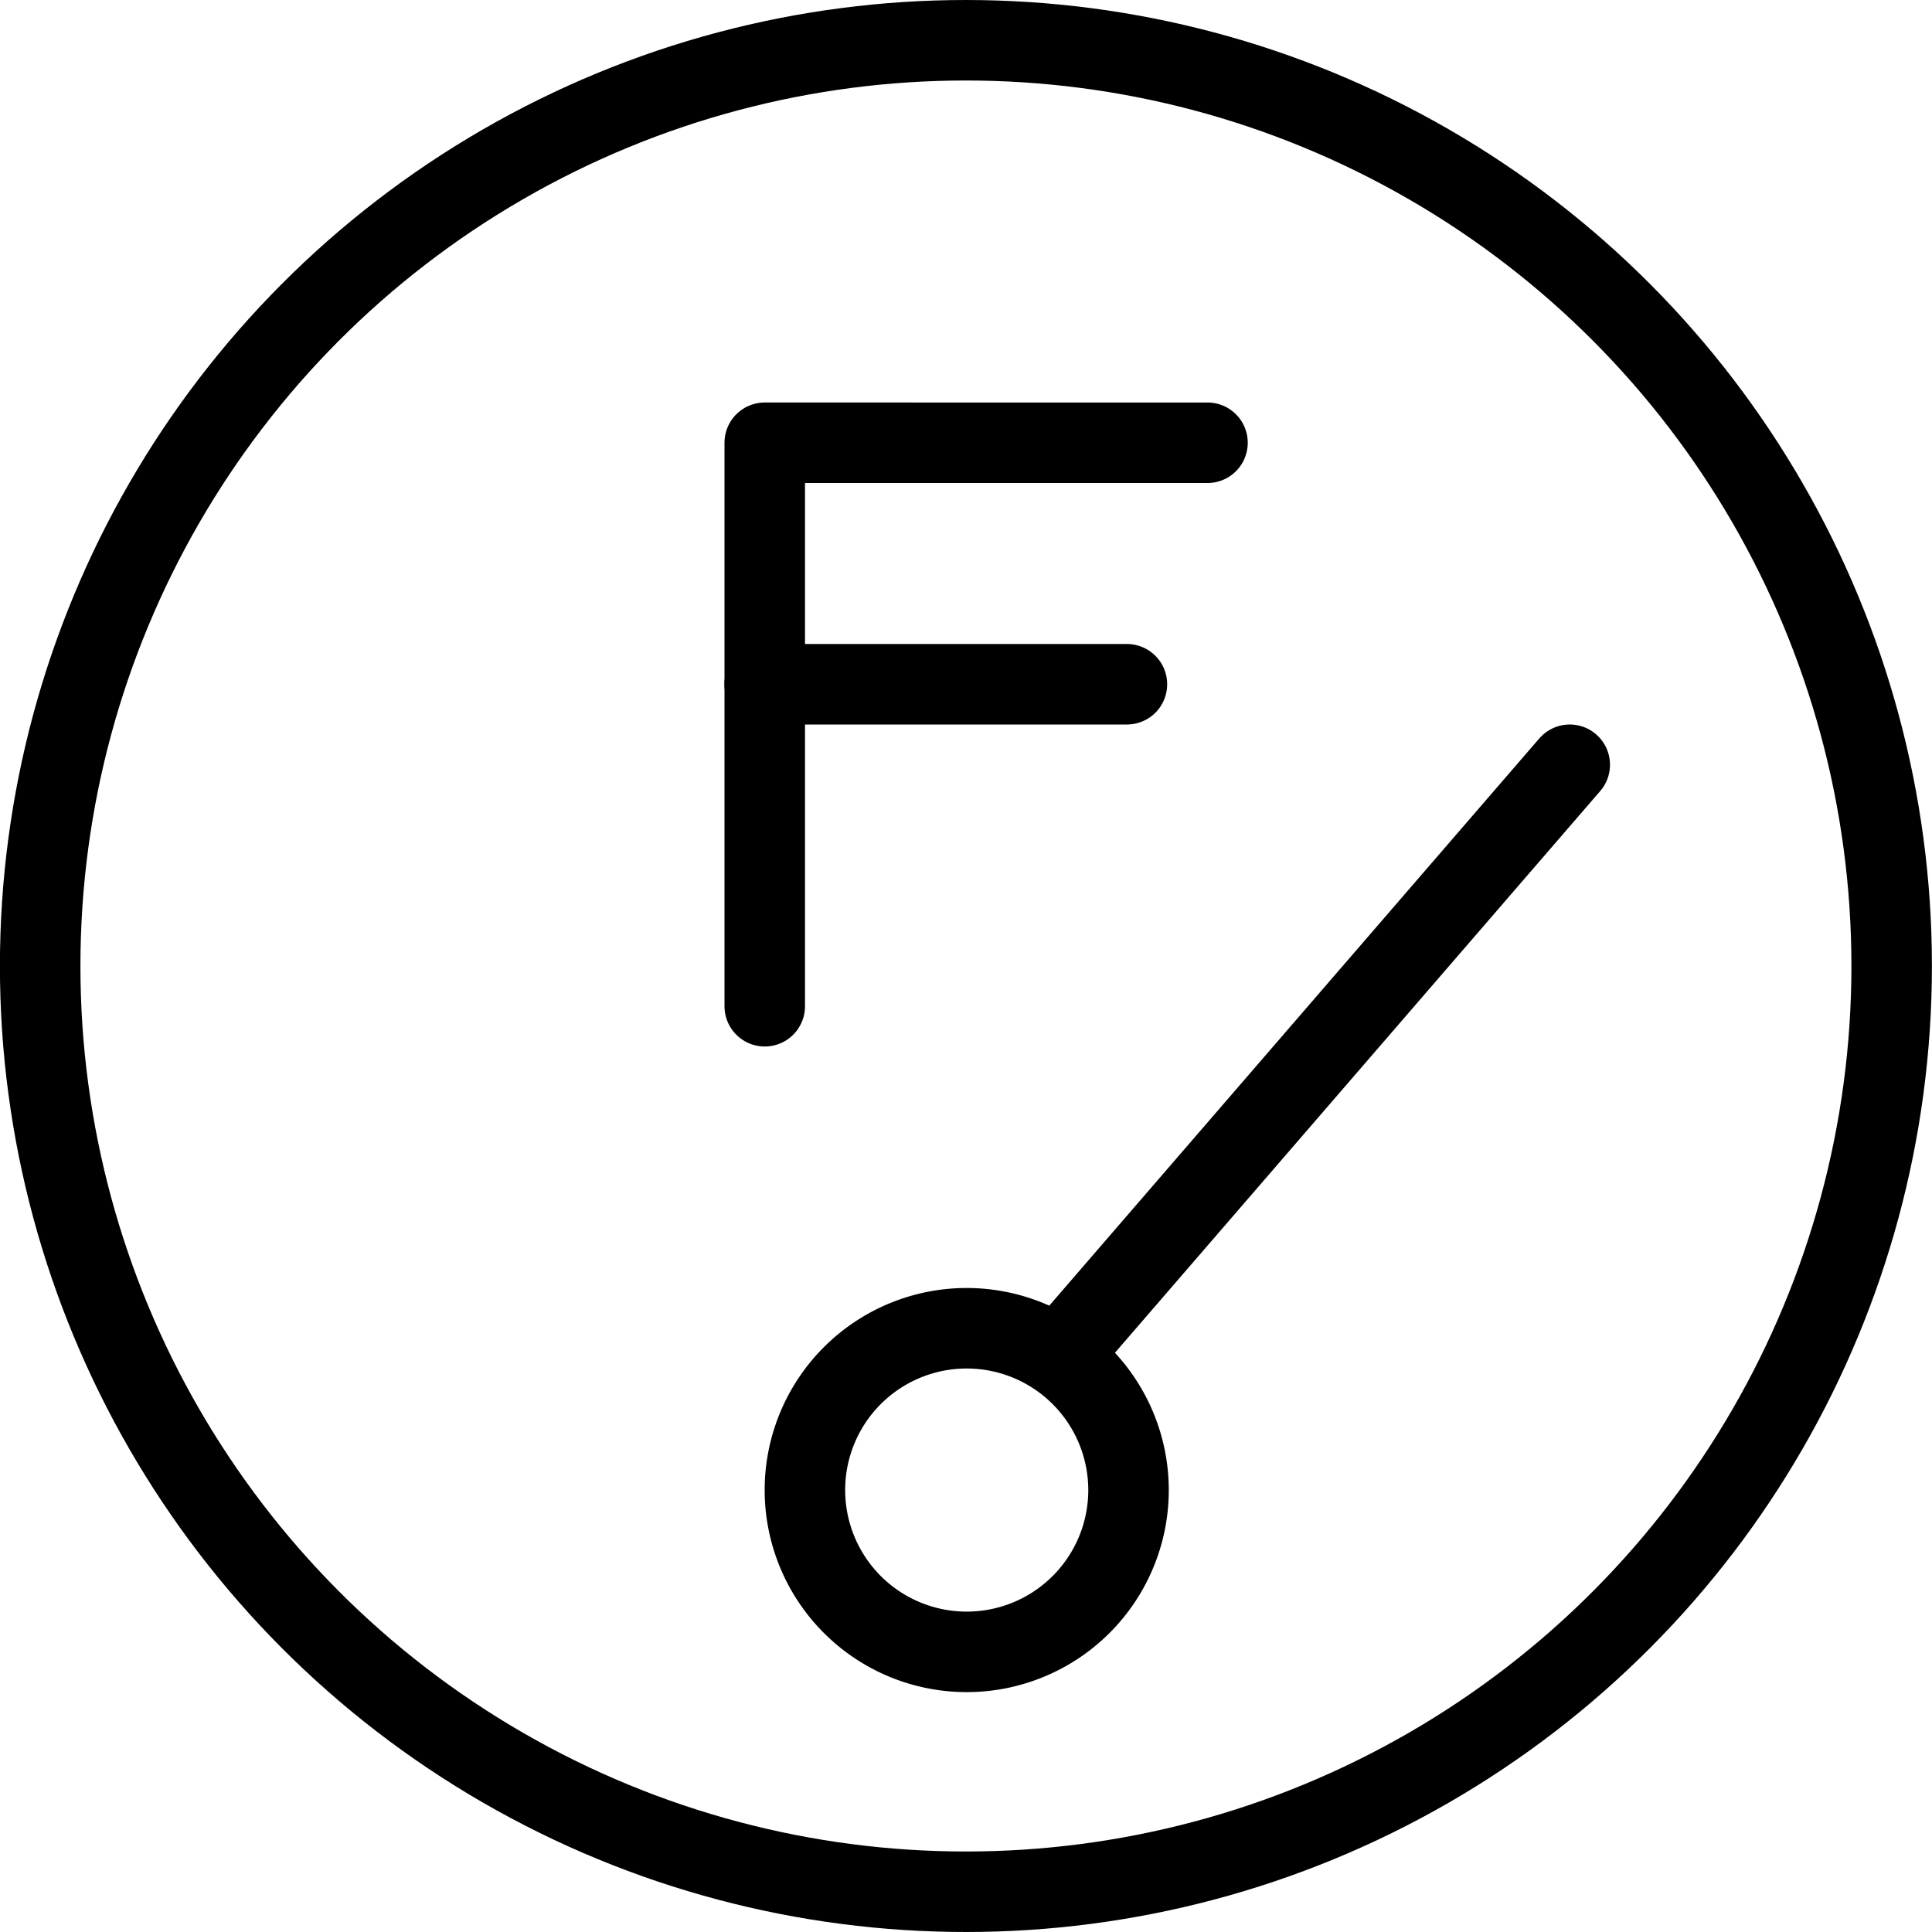
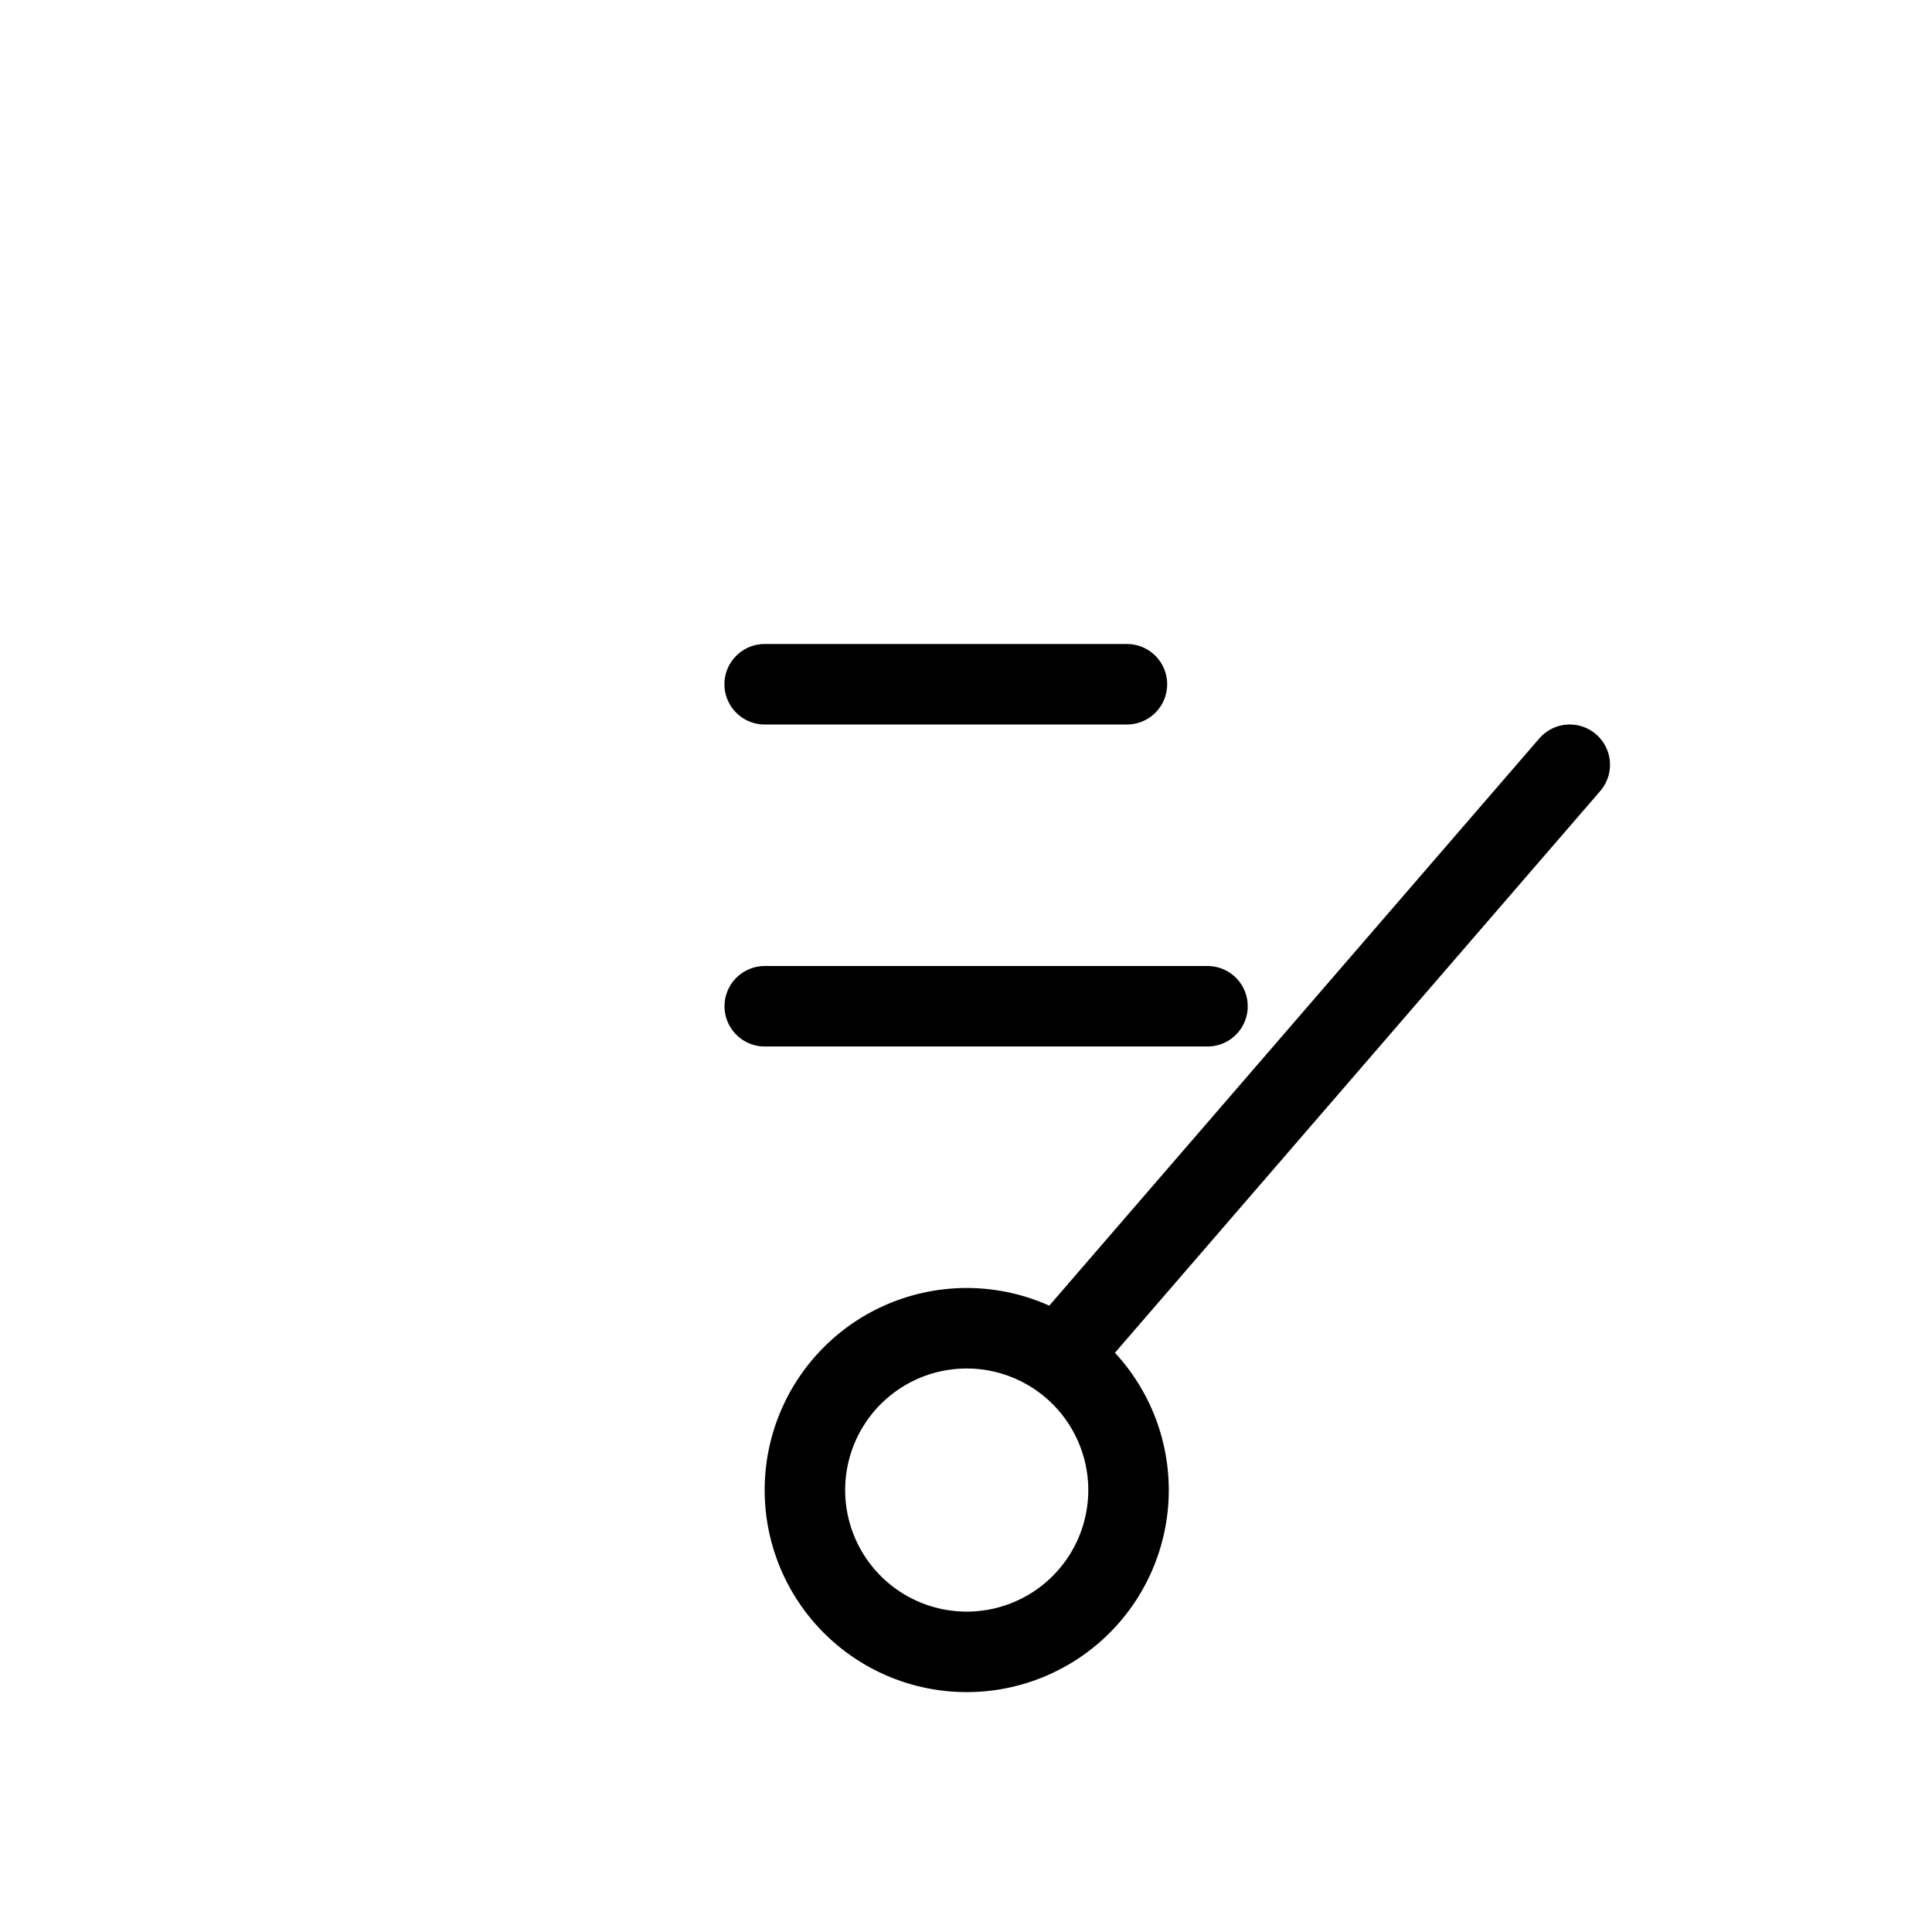
<svg xmlns="http://www.w3.org/2000/svg" width="24" height="24" viewBox="0 0 24 24">
  <g id="Timeline_Car_Gauge" data-name="Timeline Car Gauge" transform="translate(-145 -4225)">
-     <circle id="Ellipse_22" data-name="Ellipse 22" cx="11.5" cy="11.5" r="11.5" transform="translate(145.499 4225.5)" stroke-width="1" stroke="#000" stroke-linecap="round" stroke-linejoin="round" fill="none" />
    <path id="Path_126" data-name="Path 126" d="M159.019,4243.51a2.01,2.01,0,1,1-2.01-2.01A2.011,2.011,0,0,1,159.019,4243.51Z" fill="none" stroke="#000" stroke-linecap="round" stroke-linejoin="round" stroke-width="1" />
    <line id="Line_60" data-name="Line 60" y1="7.348" x2="6.348" transform="translate(158.152 4234.5)" fill="none" stroke="#000" stroke-linecap="round" stroke-linejoin="round" stroke-width="1" />
-     <path id="Path_127" data-name="Path 127" d="M154.5,4237.5v-7H160" fill="none" stroke="#000" stroke-linecap="round" stroke-linejoin="round" stroke-width="1" />
+     <path id="Path_127" data-name="Path 127" d="M154.5,4237.5H160" fill="none" stroke="#000" stroke-linecap="round" stroke-linejoin="round" stroke-width="1" />
    <line id="Line_61" data-name="Line 61" x2="4.5" transform="translate(154.499 4233.5)" fill="none" stroke="#000" stroke-linecap="round" stroke-linejoin="round" stroke-width="1" />
  </g>
</svg>